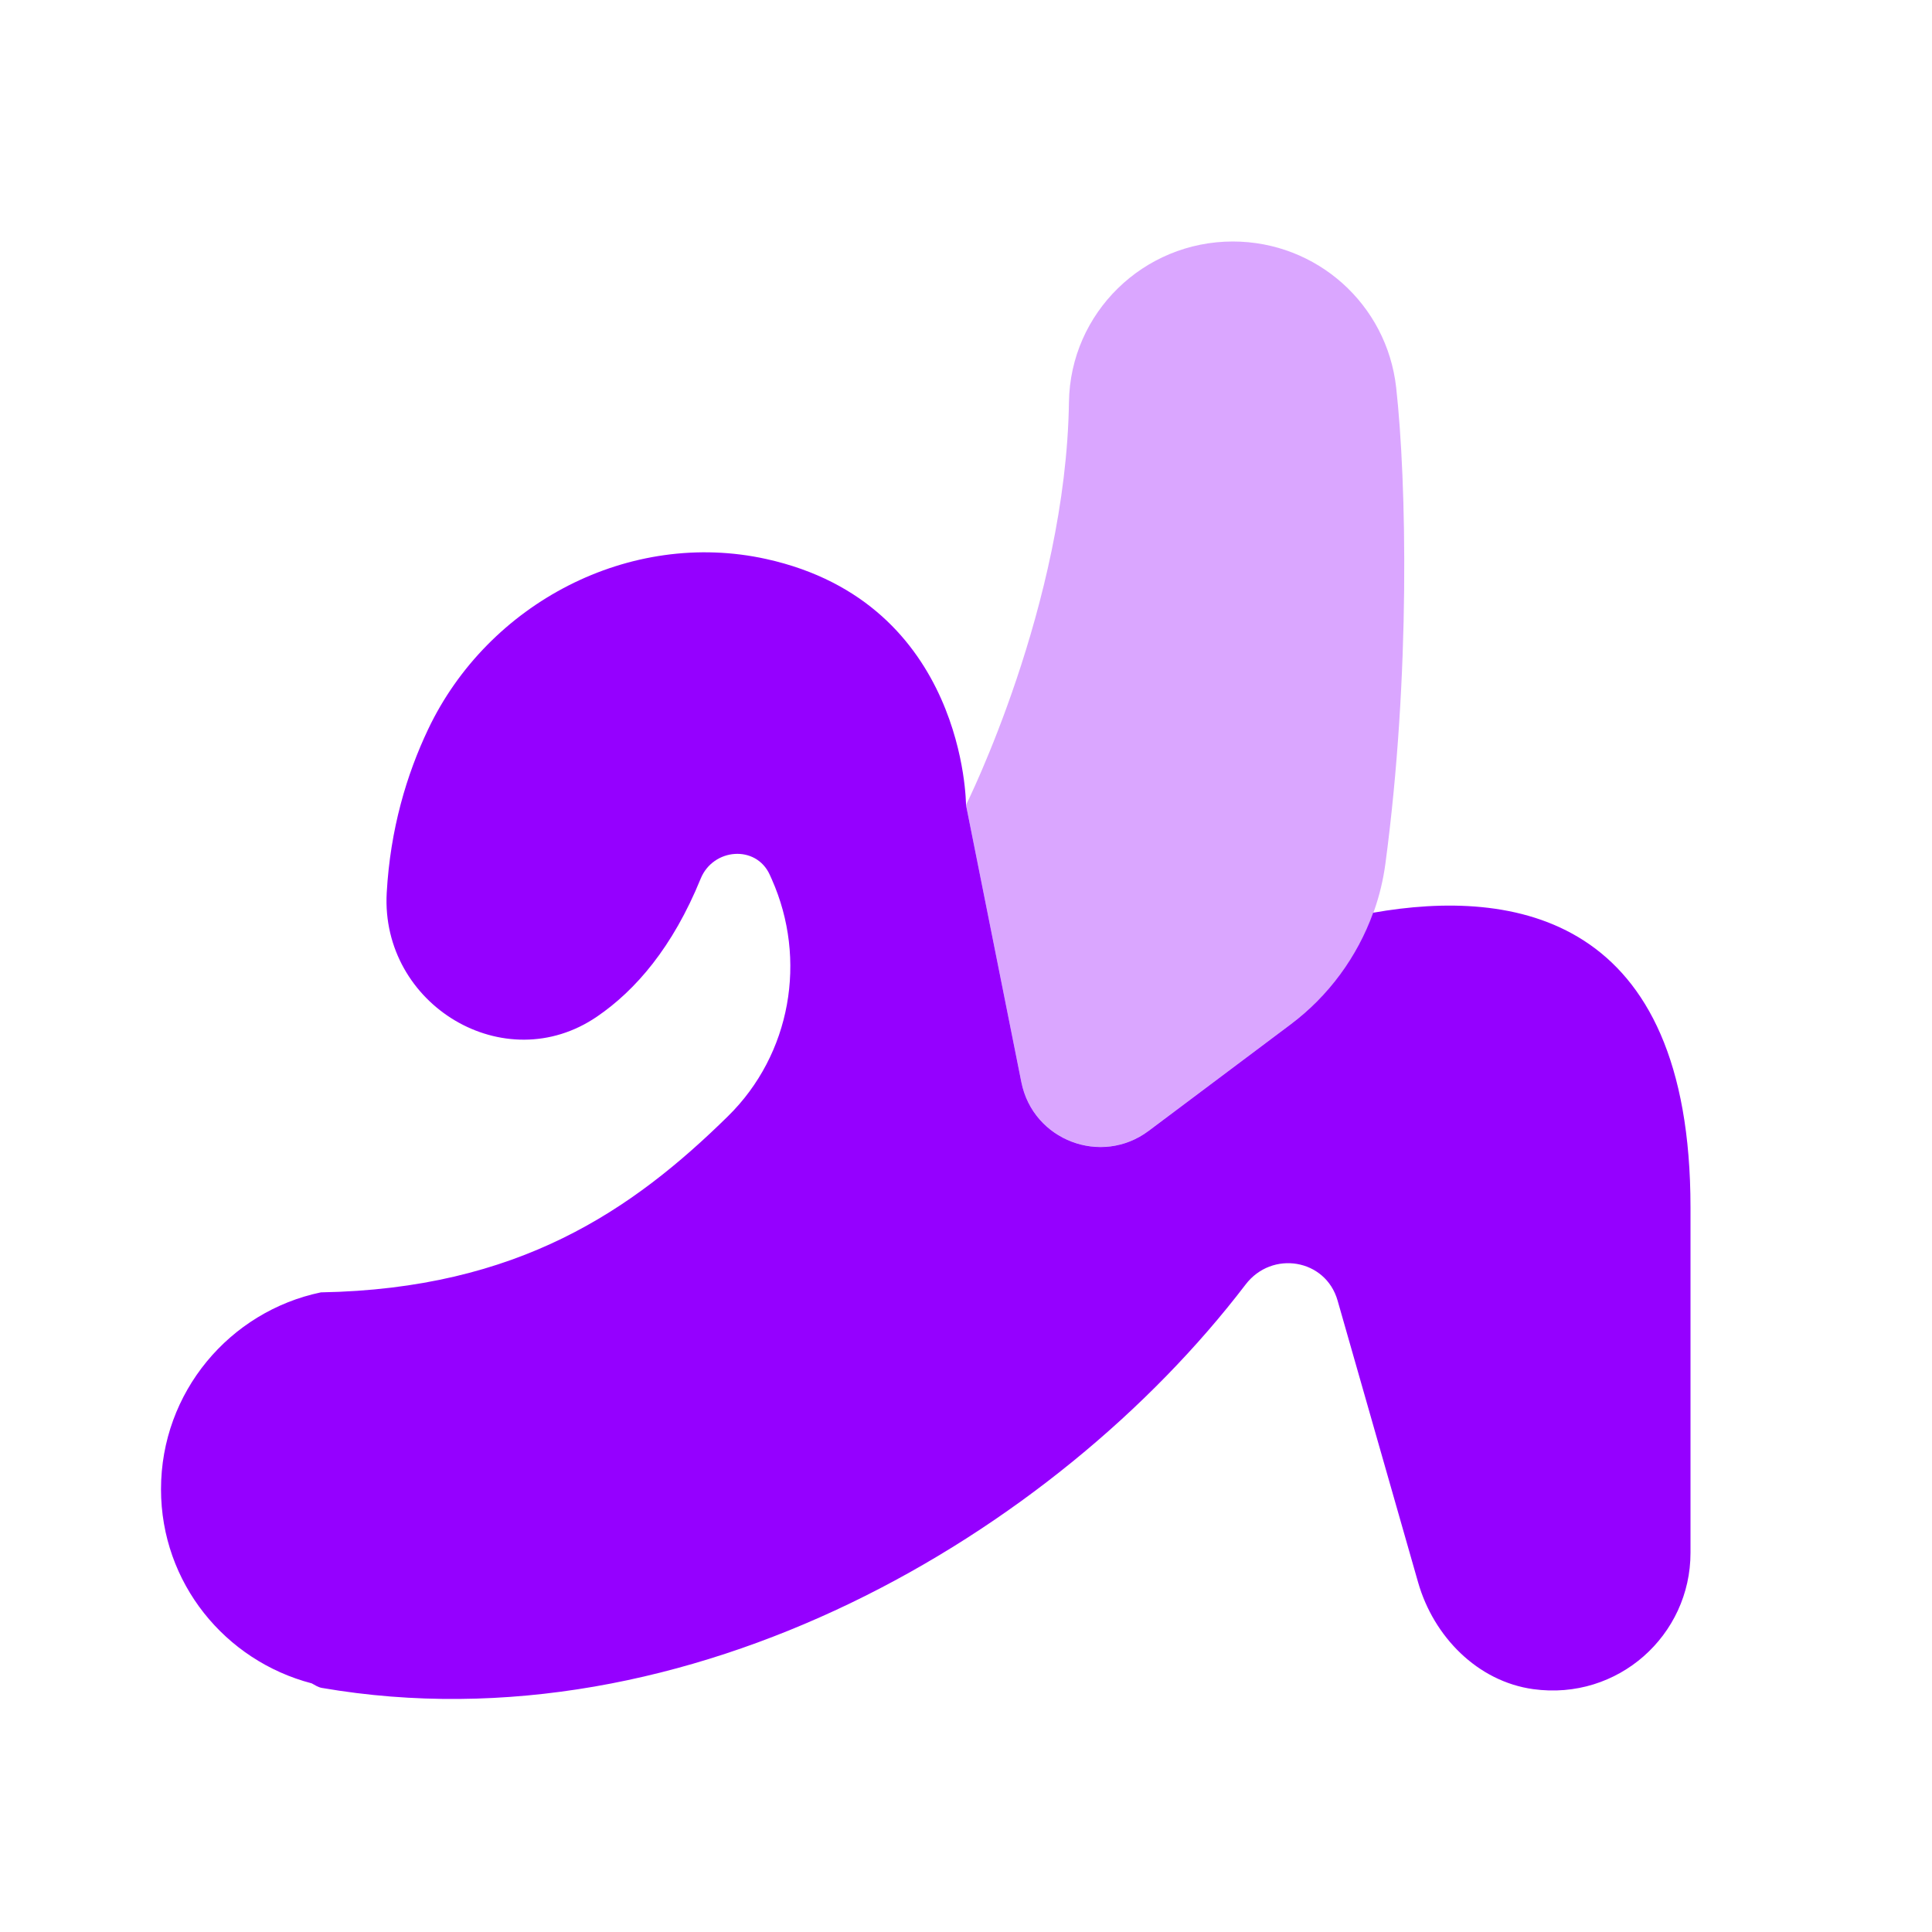
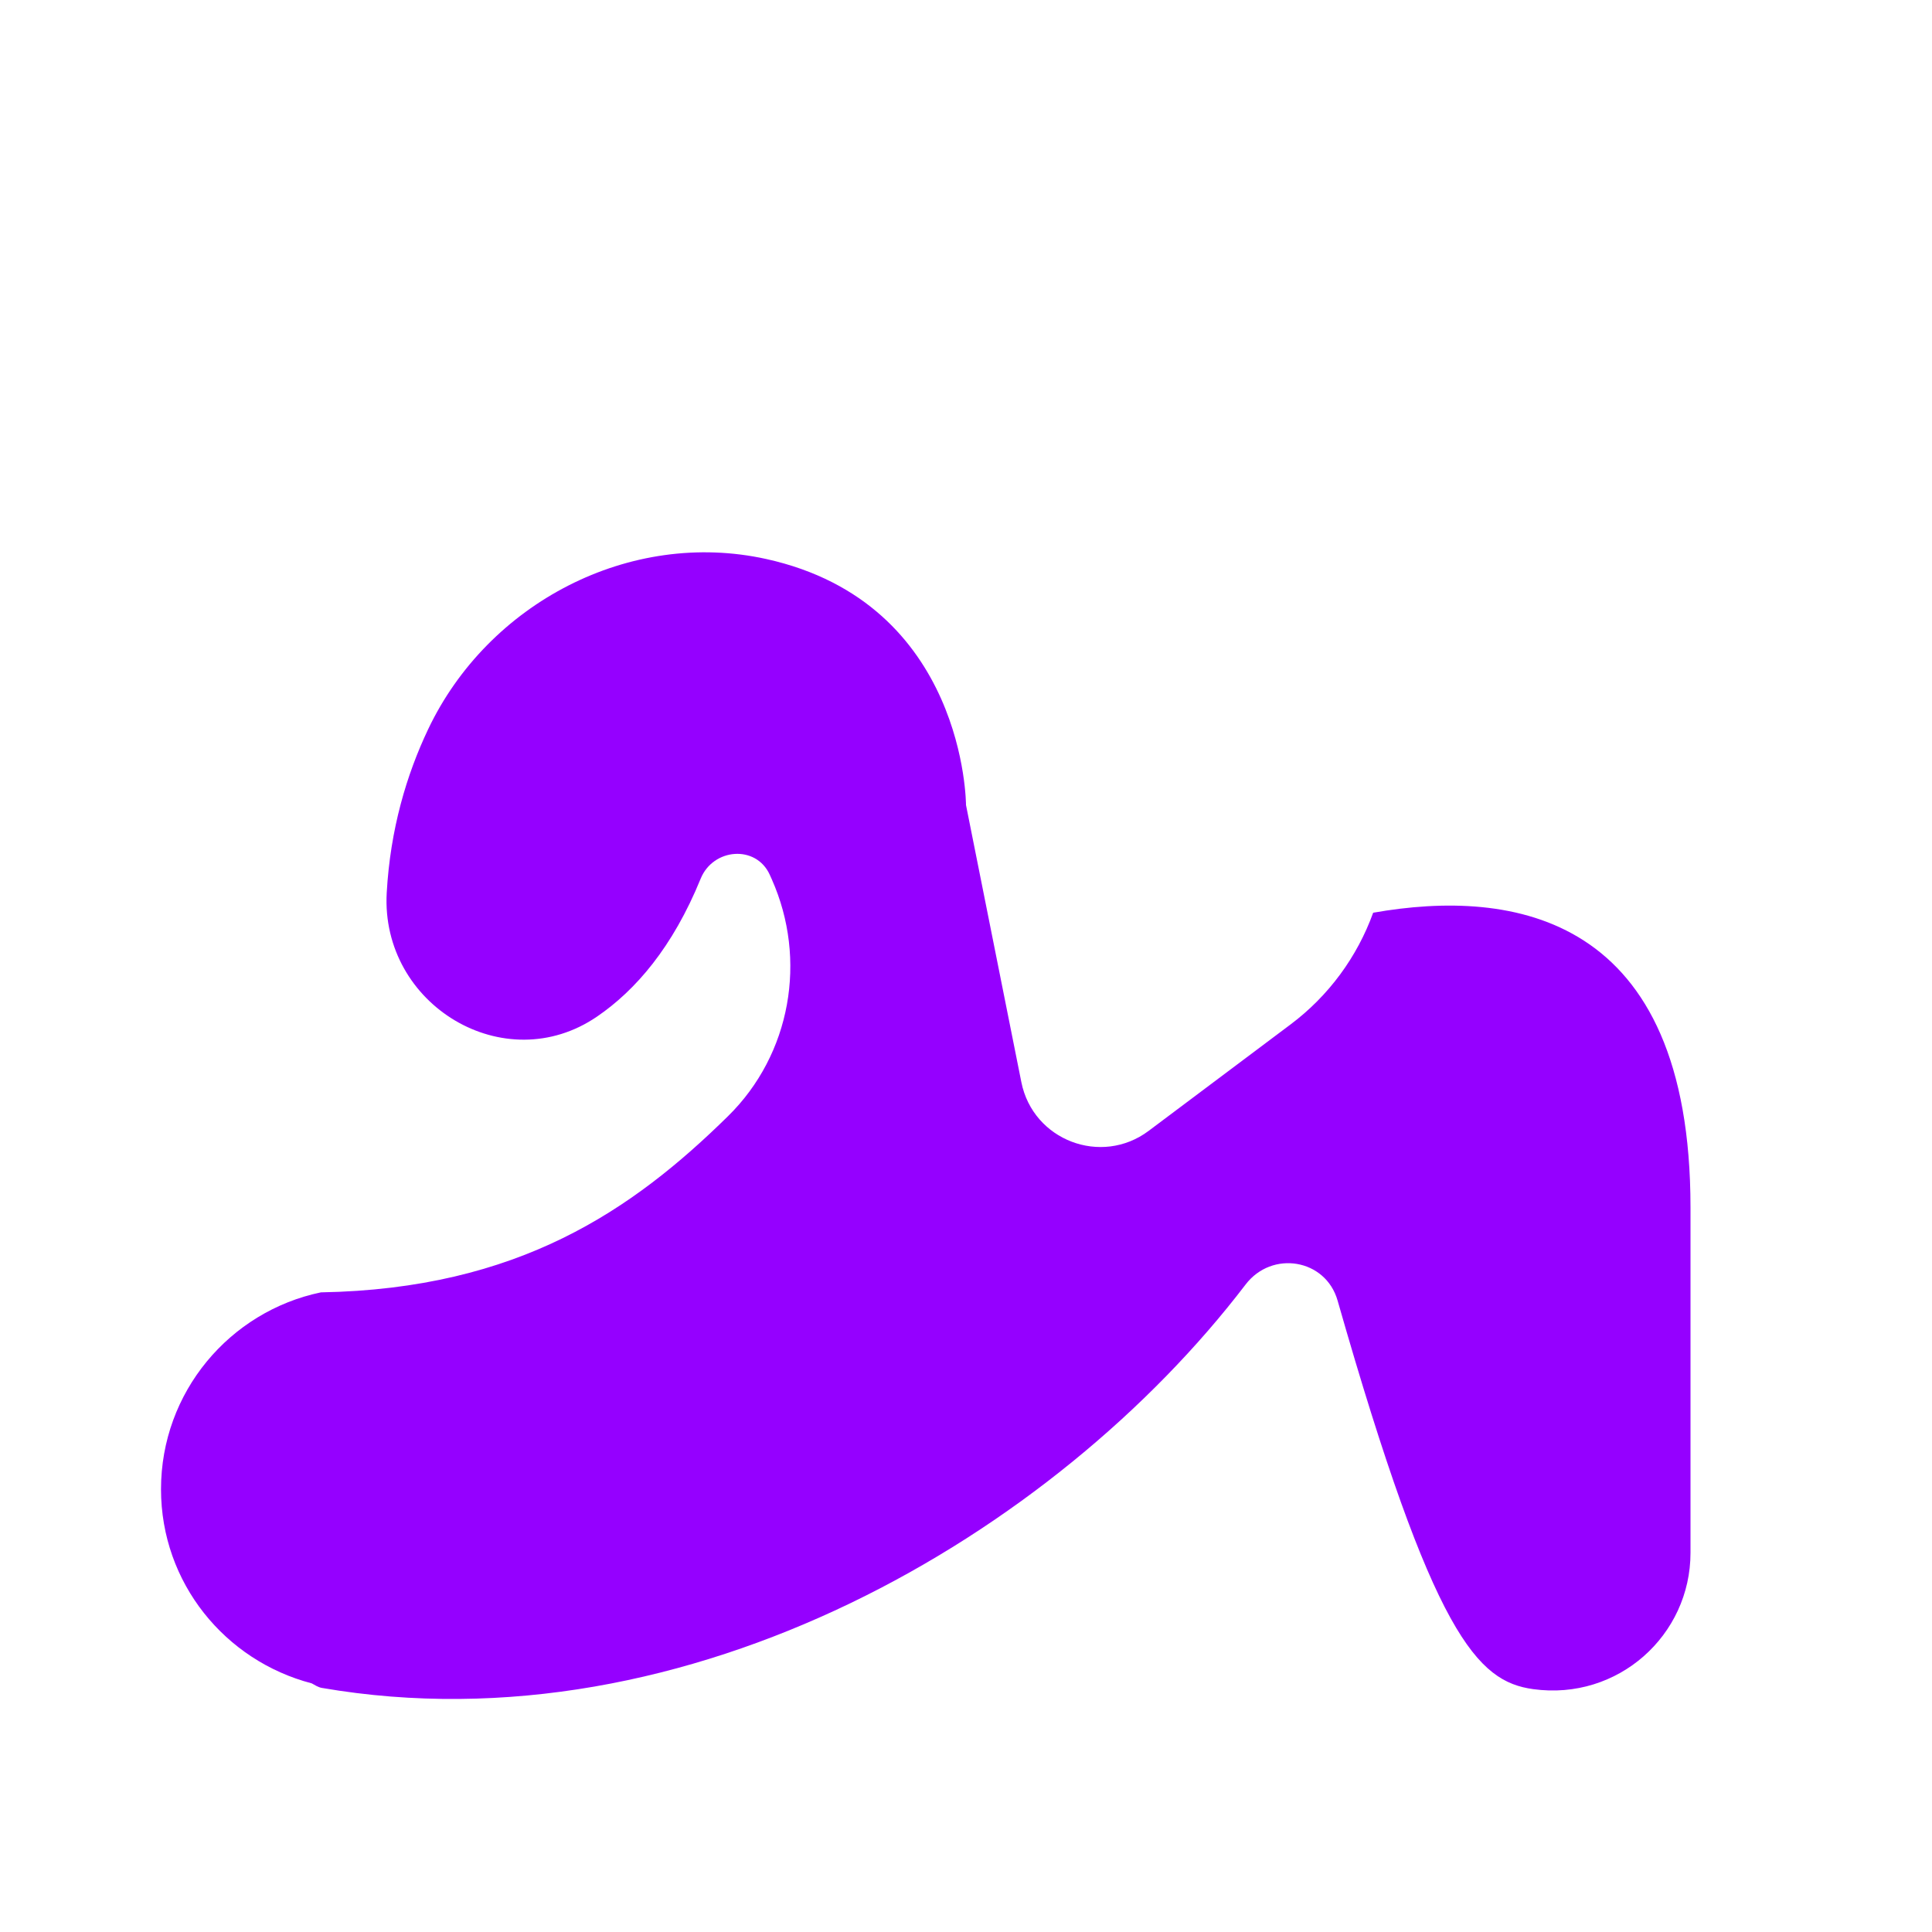
<svg xmlns="http://www.w3.org/2000/svg" width="80" height="80" viewBox="0 0 80 80" fill="none">
-   <path d="M56.86 37.794C56.2 39.62 55.02 41.234 53.443 42.417L47.563 46.827C45.6 48.297 42.777 47.22 42.293 44.814L40 33.334C40 33.334 40 24.974 31.727 23.147C26.077 21.9 20.21 24.97 17.727 30.2C16.837 32.074 16.16 34.334 16.013 36.974C15.76 41.607 20.89 44.714 24.723 42.094C26.317 41.004 27.853 39.23 29.013 36.384C29.53 35.117 31.307 34.974 31.873 36.22L31.957 36.407C33.44 39.737 32.747 43.66 30.147 46.217C26.2 50.097 21.477 53.37 13.287 53.514C9.507 54.304 6.667 57.65 6.667 61.667C6.667 65.544 9.323 68.77 12.907 69.704C13.043 69.777 13.173 69.867 13.333 69.894C28.53 72.507 43.697 63.51 51.577 53.19C52.667 51.76 54.893 52.124 55.387 53.854L58.72 65.52C59.36 67.764 61.177 69.624 63.487 69.944C66.997 70.427 70 67.714 70 64.3V50C70 37.847 62.643 36.774 56.86 37.794Z" fill="#9500FF" />
-   <path opacity="0.35" d="M40 33.333C40 33.333 44.14 25.053 44.263 16.65C44.317 12.953 47.35 10 51.047 10C54.523 10 57.43 12.6 57.813 16.053C58.243 19.933 58.41 27.95 57.367 35.76C57.013 38.413 55.587 40.807 53.443 42.413L47.563 46.823C45.6 48.293 42.777 47.217 42.293 44.81L40 33.333Z" fill="#9500FF" />
+   <path d="M56.86 37.794C56.2 39.62 55.02 41.234 53.443 42.417L47.563 46.827C45.6 48.297 42.777 47.22 42.293 44.814L40 33.334C40 33.334 40 24.974 31.727 23.147C26.077 21.9 20.21 24.97 17.727 30.2C16.837 32.074 16.16 34.334 16.013 36.974C15.76 41.607 20.89 44.714 24.723 42.094C26.317 41.004 27.853 39.23 29.013 36.384C29.53 35.117 31.307 34.974 31.873 36.22L31.957 36.407C33.44 39.737 32.747 43.66 30.147 46.217C26.2 50.097 21.477 53.37 13.287 53.514C9.507 54.304 6.667 57.65 6.667 61.667C6.667 65.544 9.323 68.77 12.907 69.704C13.043 69.777 13.173 69.867 13.333 69.894C28.53 72.507 43.697 63.51 51.577 53.19C52.667 51.76 54.893 52.124 55.387 53.854C59.36 67.764 61.177 69.624 63.487 69.944C66.997 70.427 70 67.714 70 64.3V50C70 37.847 62.643 36.774 56.86 37.794Z" fill="#9500FF" />
</svg>